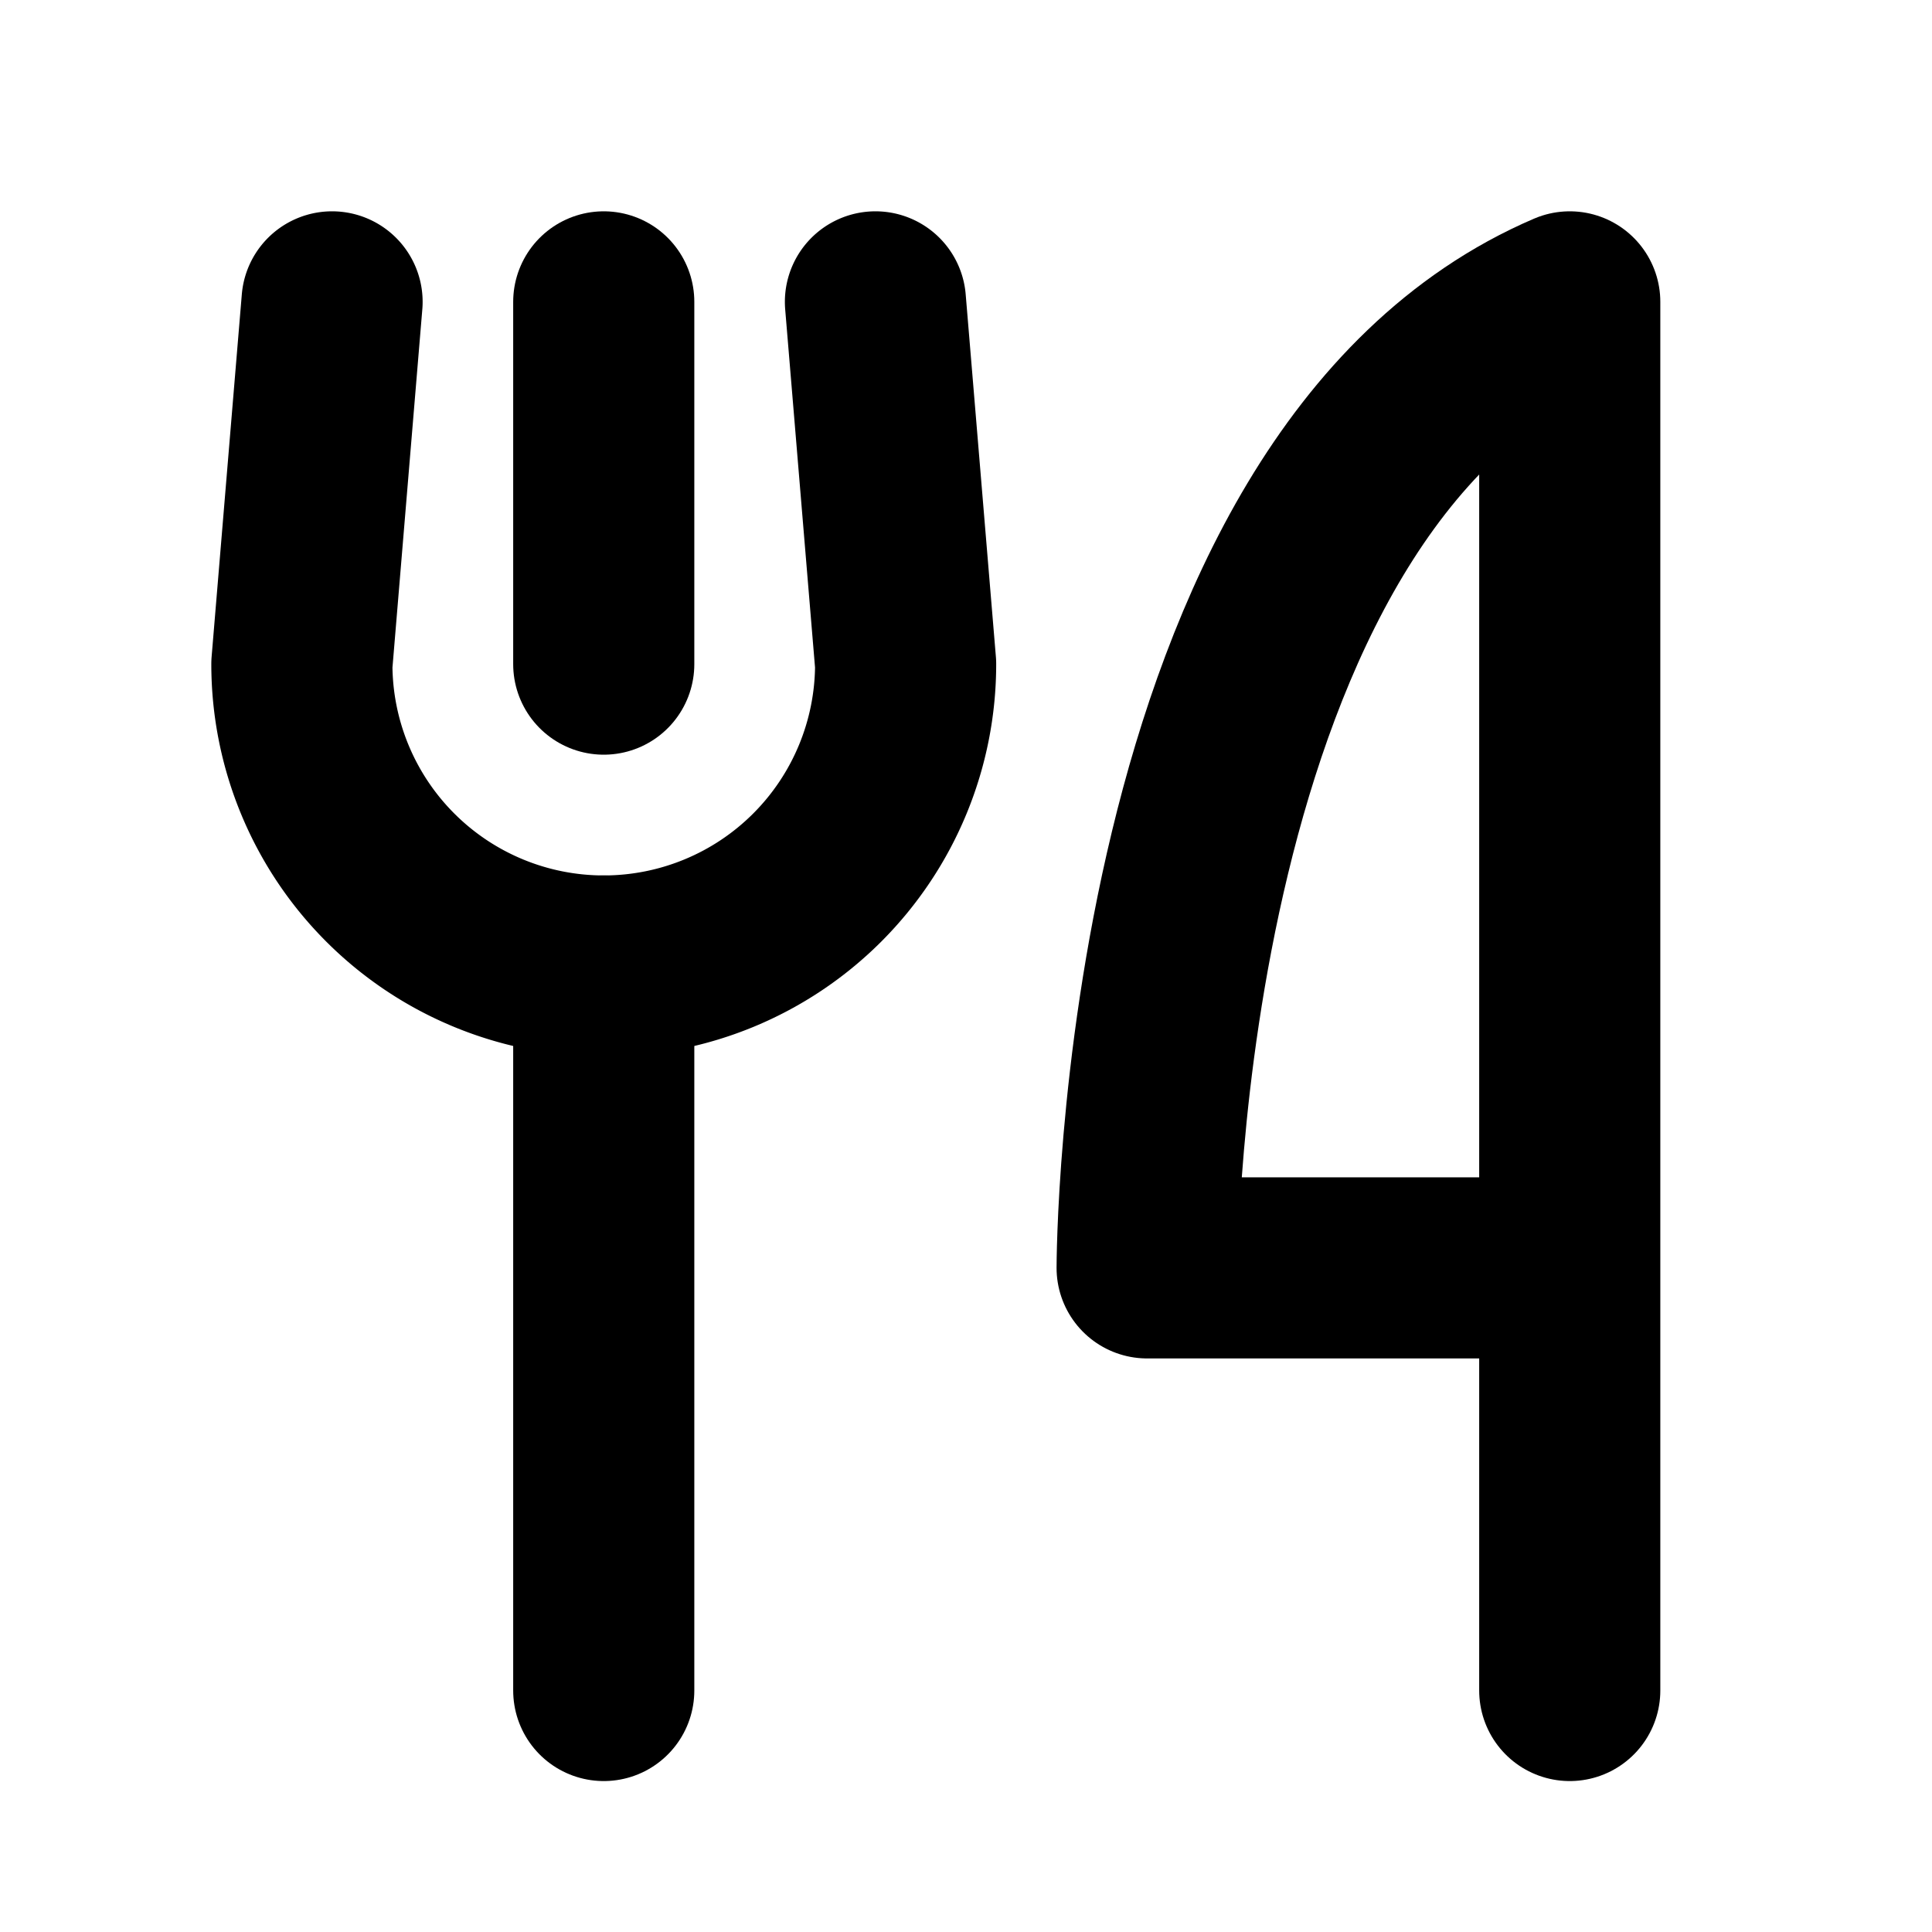
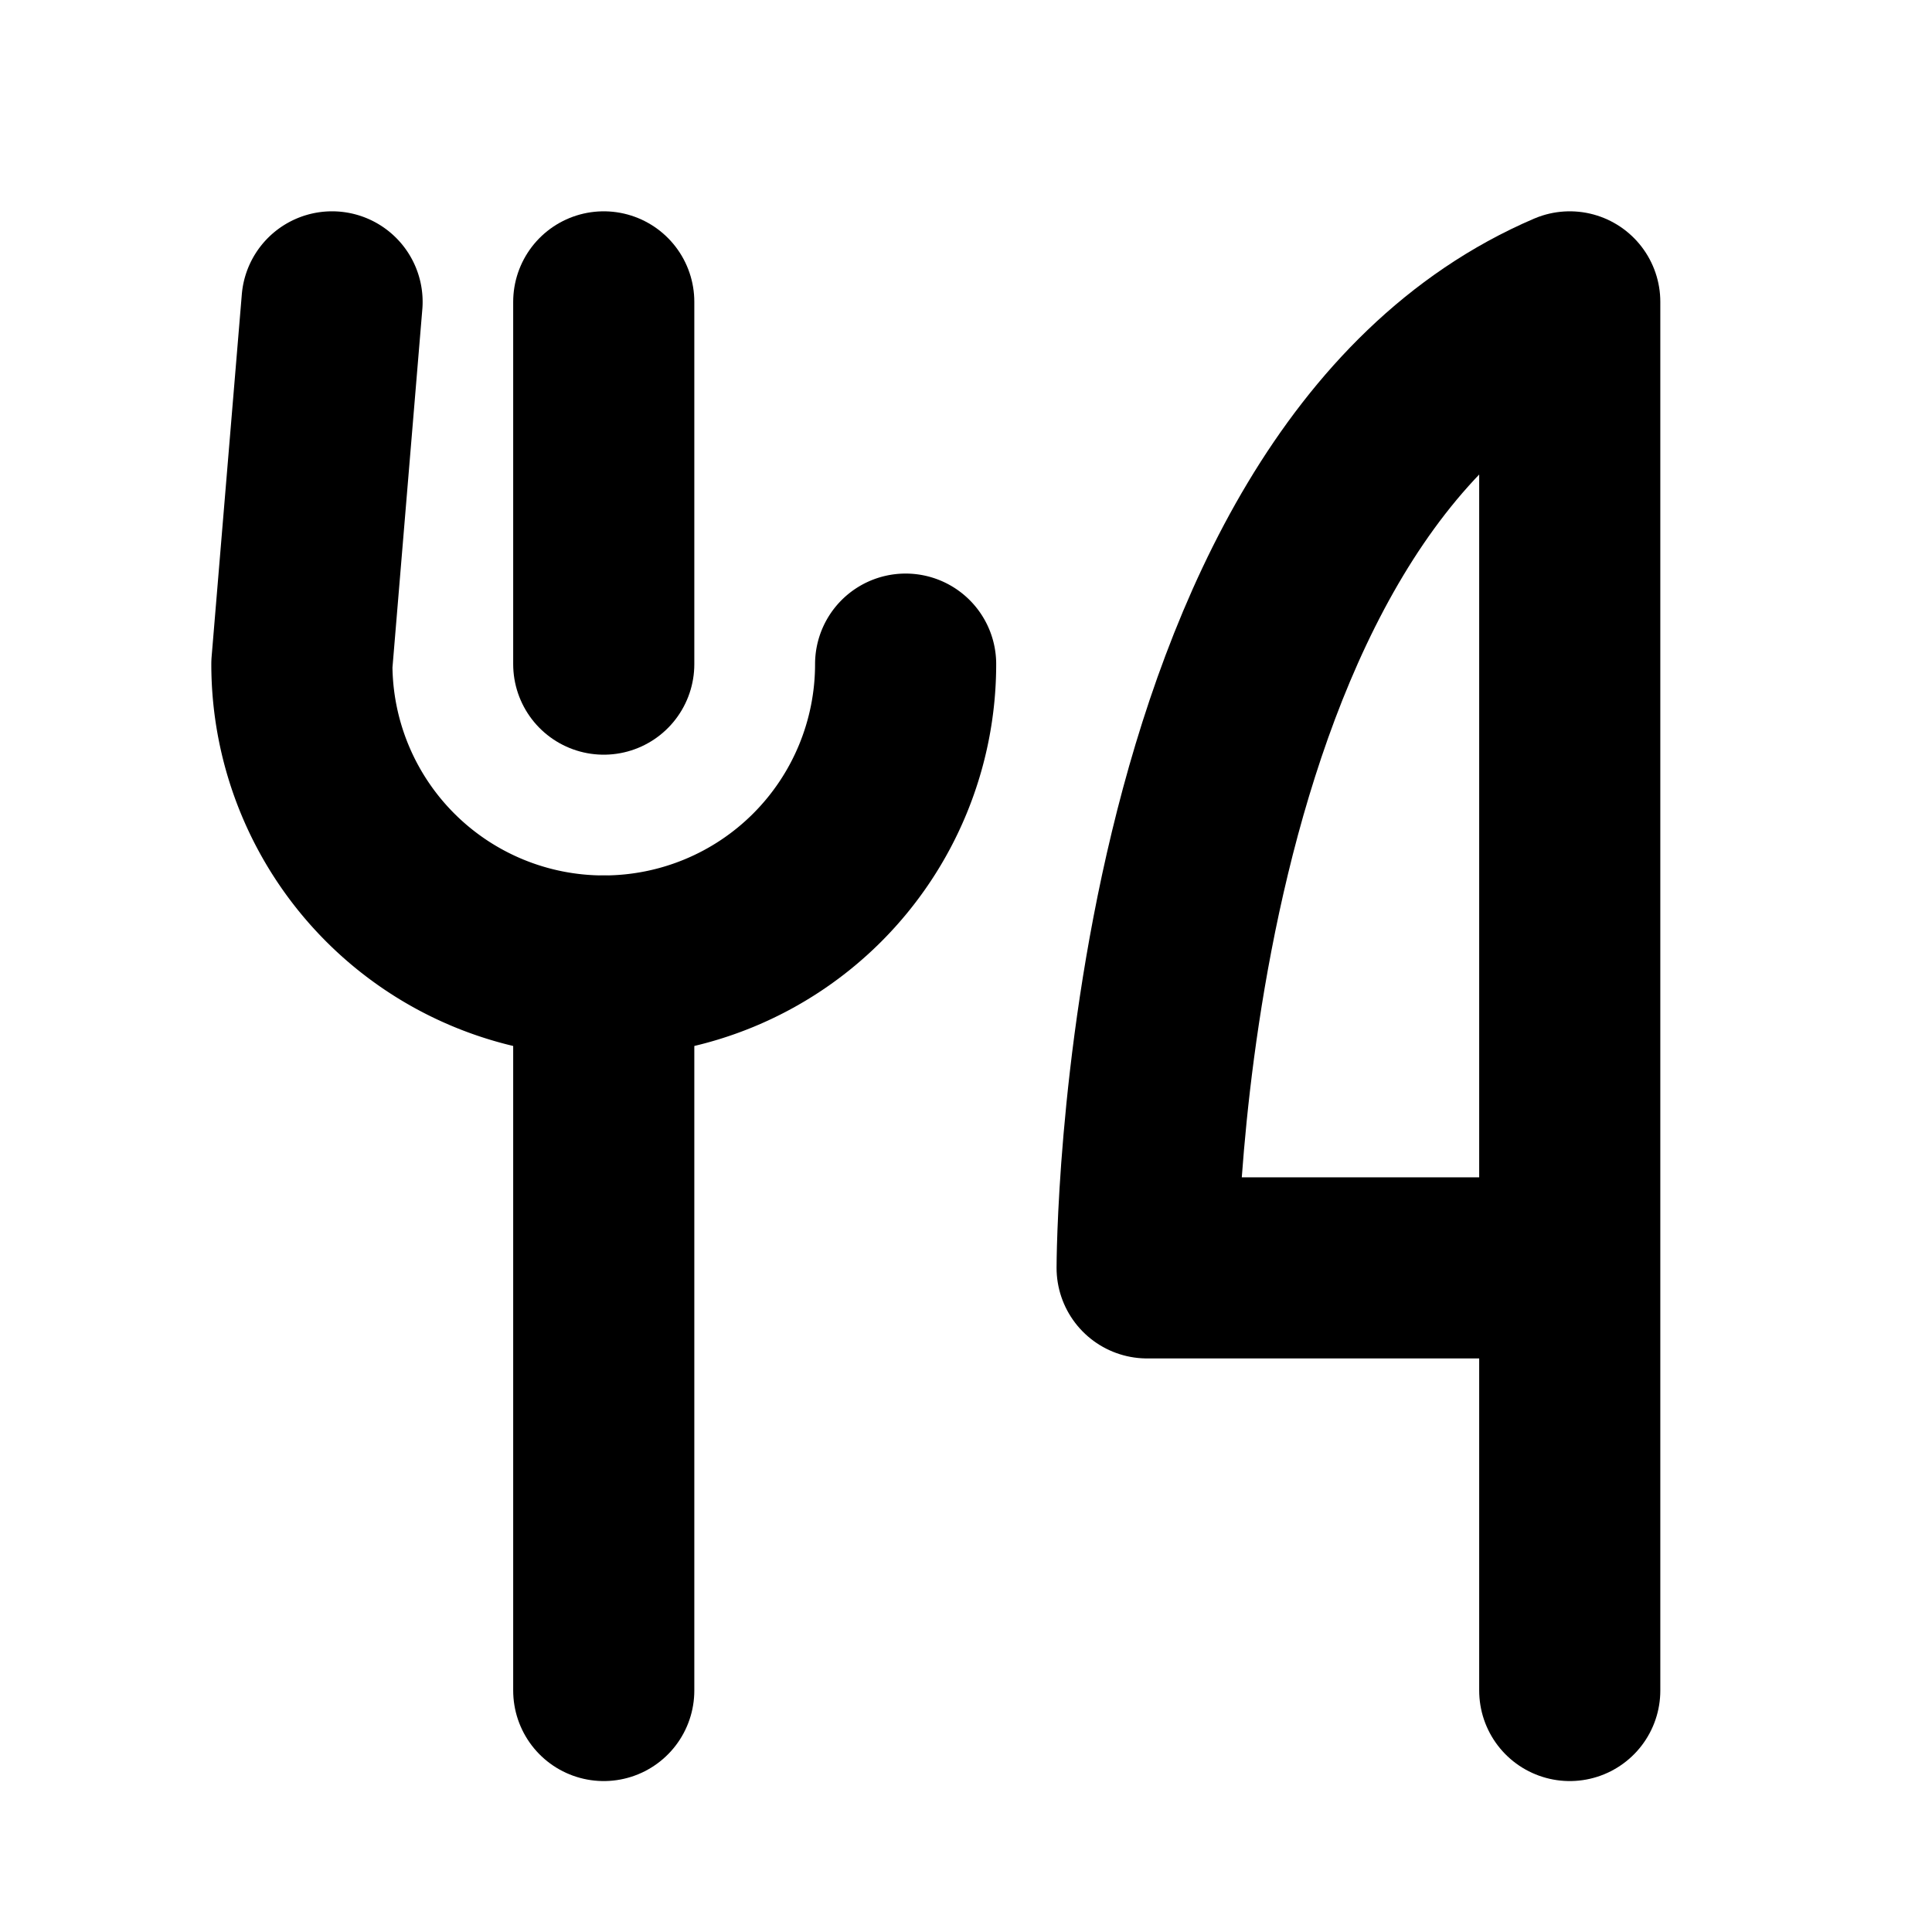
<svg xmlns="http://www.w3.org/2000/svg" viewBox="0 0 256 256">
-   <rect width="256" height="256" fill="none" />
  <line x1="80" y1="40" x2="80" y2="88" fill="none" stroke="currentColor" stroke-linecap="round" stroke-linejoin="round" stroke-width="24" />
  <line x1="80" y1="128" x2="80" y2="224" fill="none" stroke="currentColor" stroke-linecap="round" stroke-linejoin="round" stroke-width="24" />
  <path d="M208,168H152s0-104,56-128V224" fill="none" stroke="currentColor" stroke-linecap="round" stroke-linejoin="round" stroke-width="24" />
-   <path d="M44,40,40,88a40,40,0,0,0,80,0l-4-48" fill="none" stroke="currentColor" stroke-linecap="round" stroke-linejoin="round" stroke-width="24" />
+   <path d="M44,40,40,88a40,40,0,0,0,80,0" fill="none" stroke="currentColor" stroke-linecap="round" stroke-linejoin="round" stroke-width="24" />
</svg>